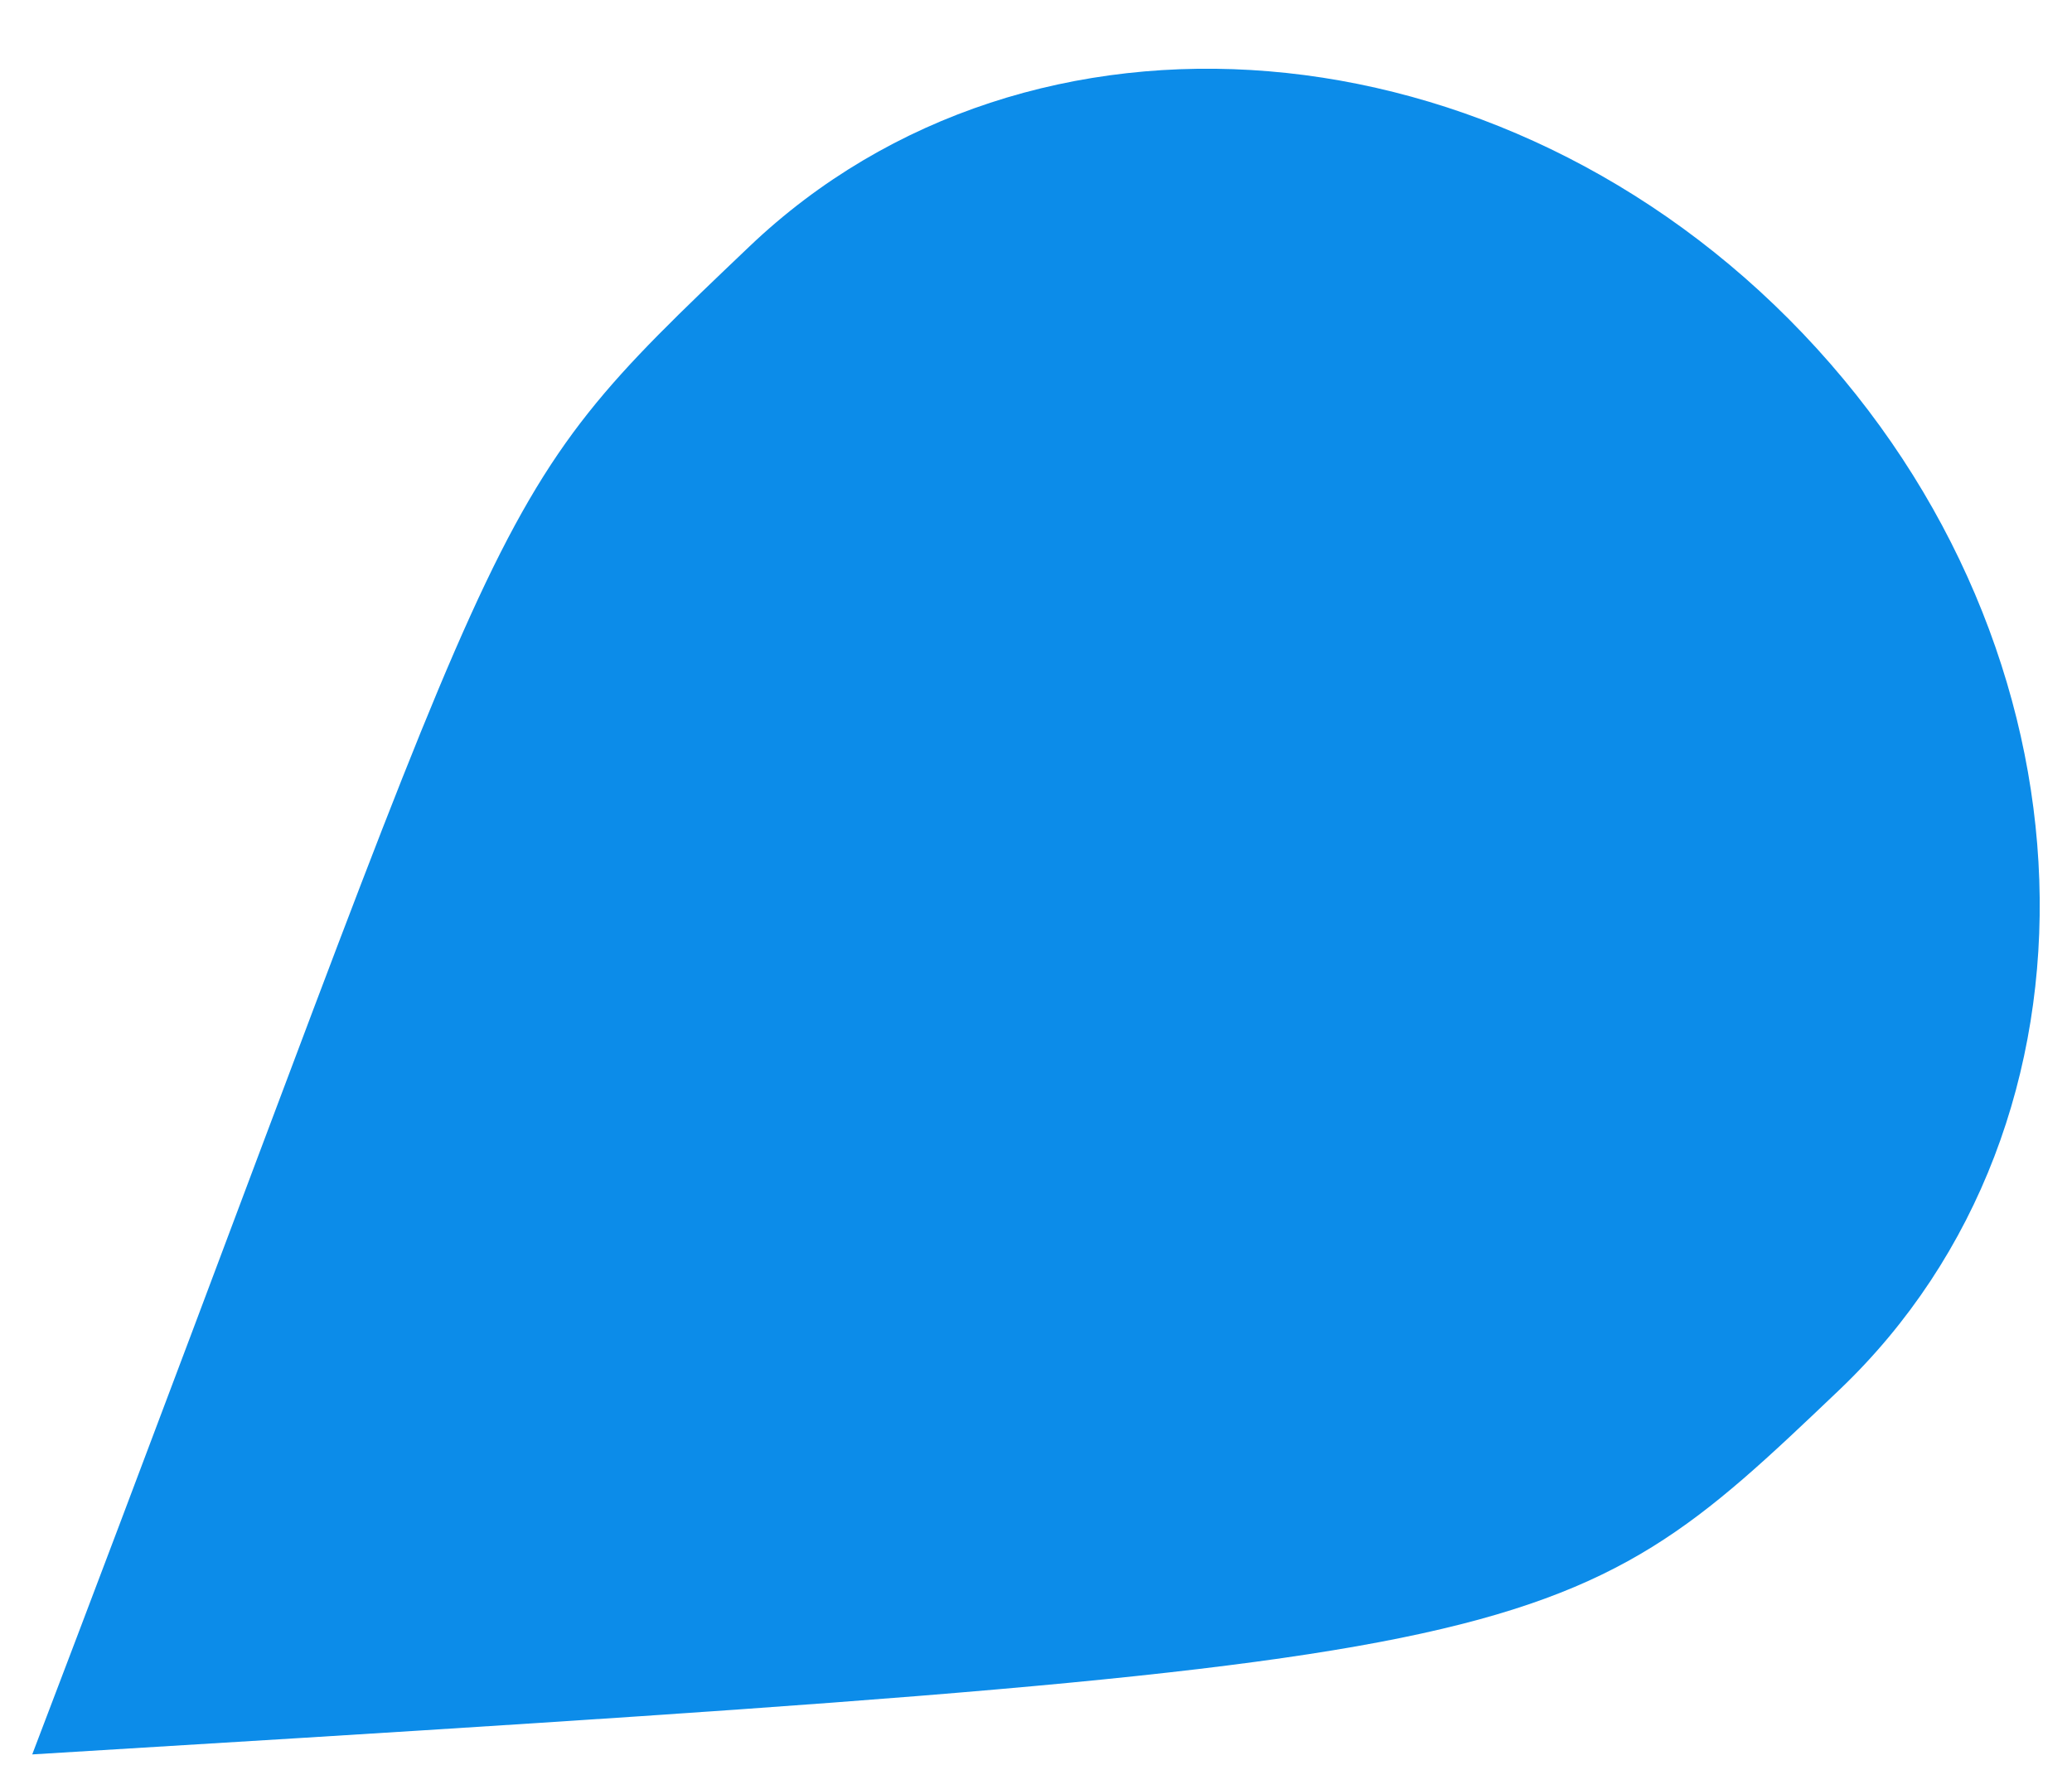
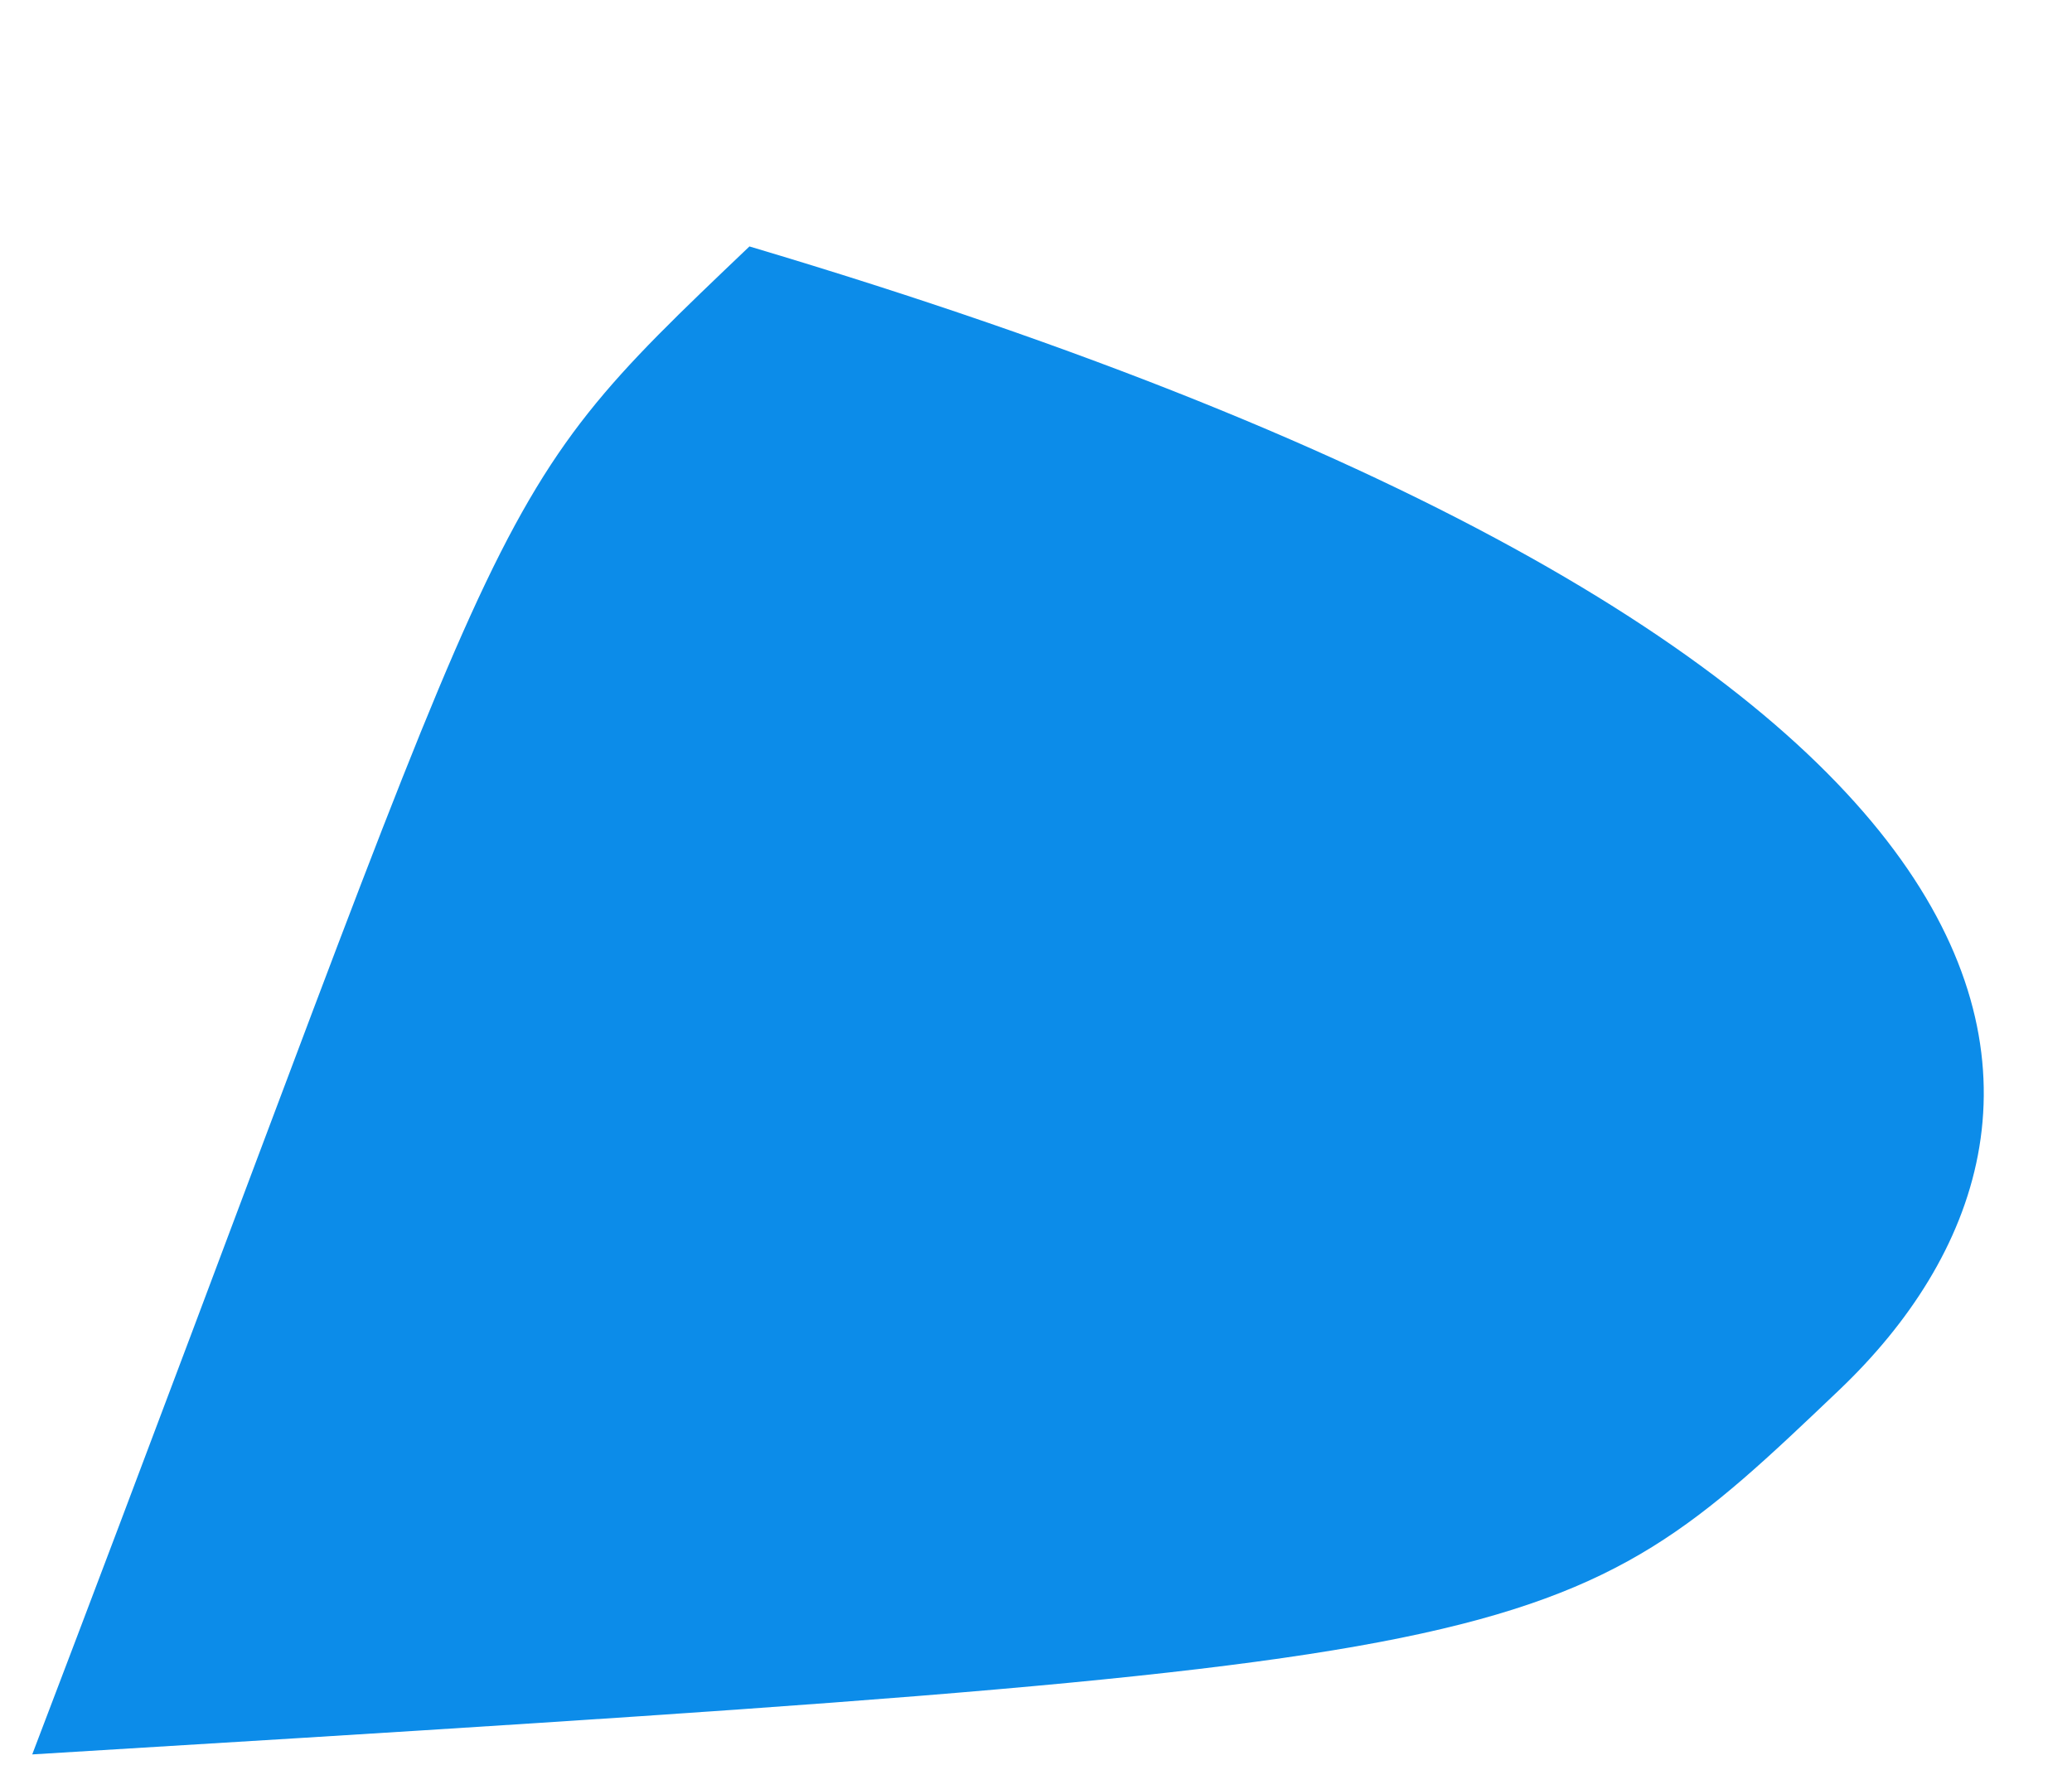
<svg xmlns="http://www.w3.org/2000/svg" width="27" height="23" viewBox="0 0 27 23" fill="none">
-   <path d="M23.966 18.117C20.305 21.605 20.247 21.66 0.42 22.866C6.855 5.985 6.104 6.701 9.766 3.212C13.427 -0.276 19.574 0.233 23.495 4.349C27.416 8.465 27.627 14.629 23.966 18.117Z" fill="#0C8CE9" />
+   <path d="M23.966 18.117C20.305 21.605 20.247 21.66 0.42 22.866C6.855 5.985 6.104 6.701 9.766 3.212C27.416 8.465 27.627 14.629 23.966 18.117Z" fill="#0C8CE9" />
</svg>